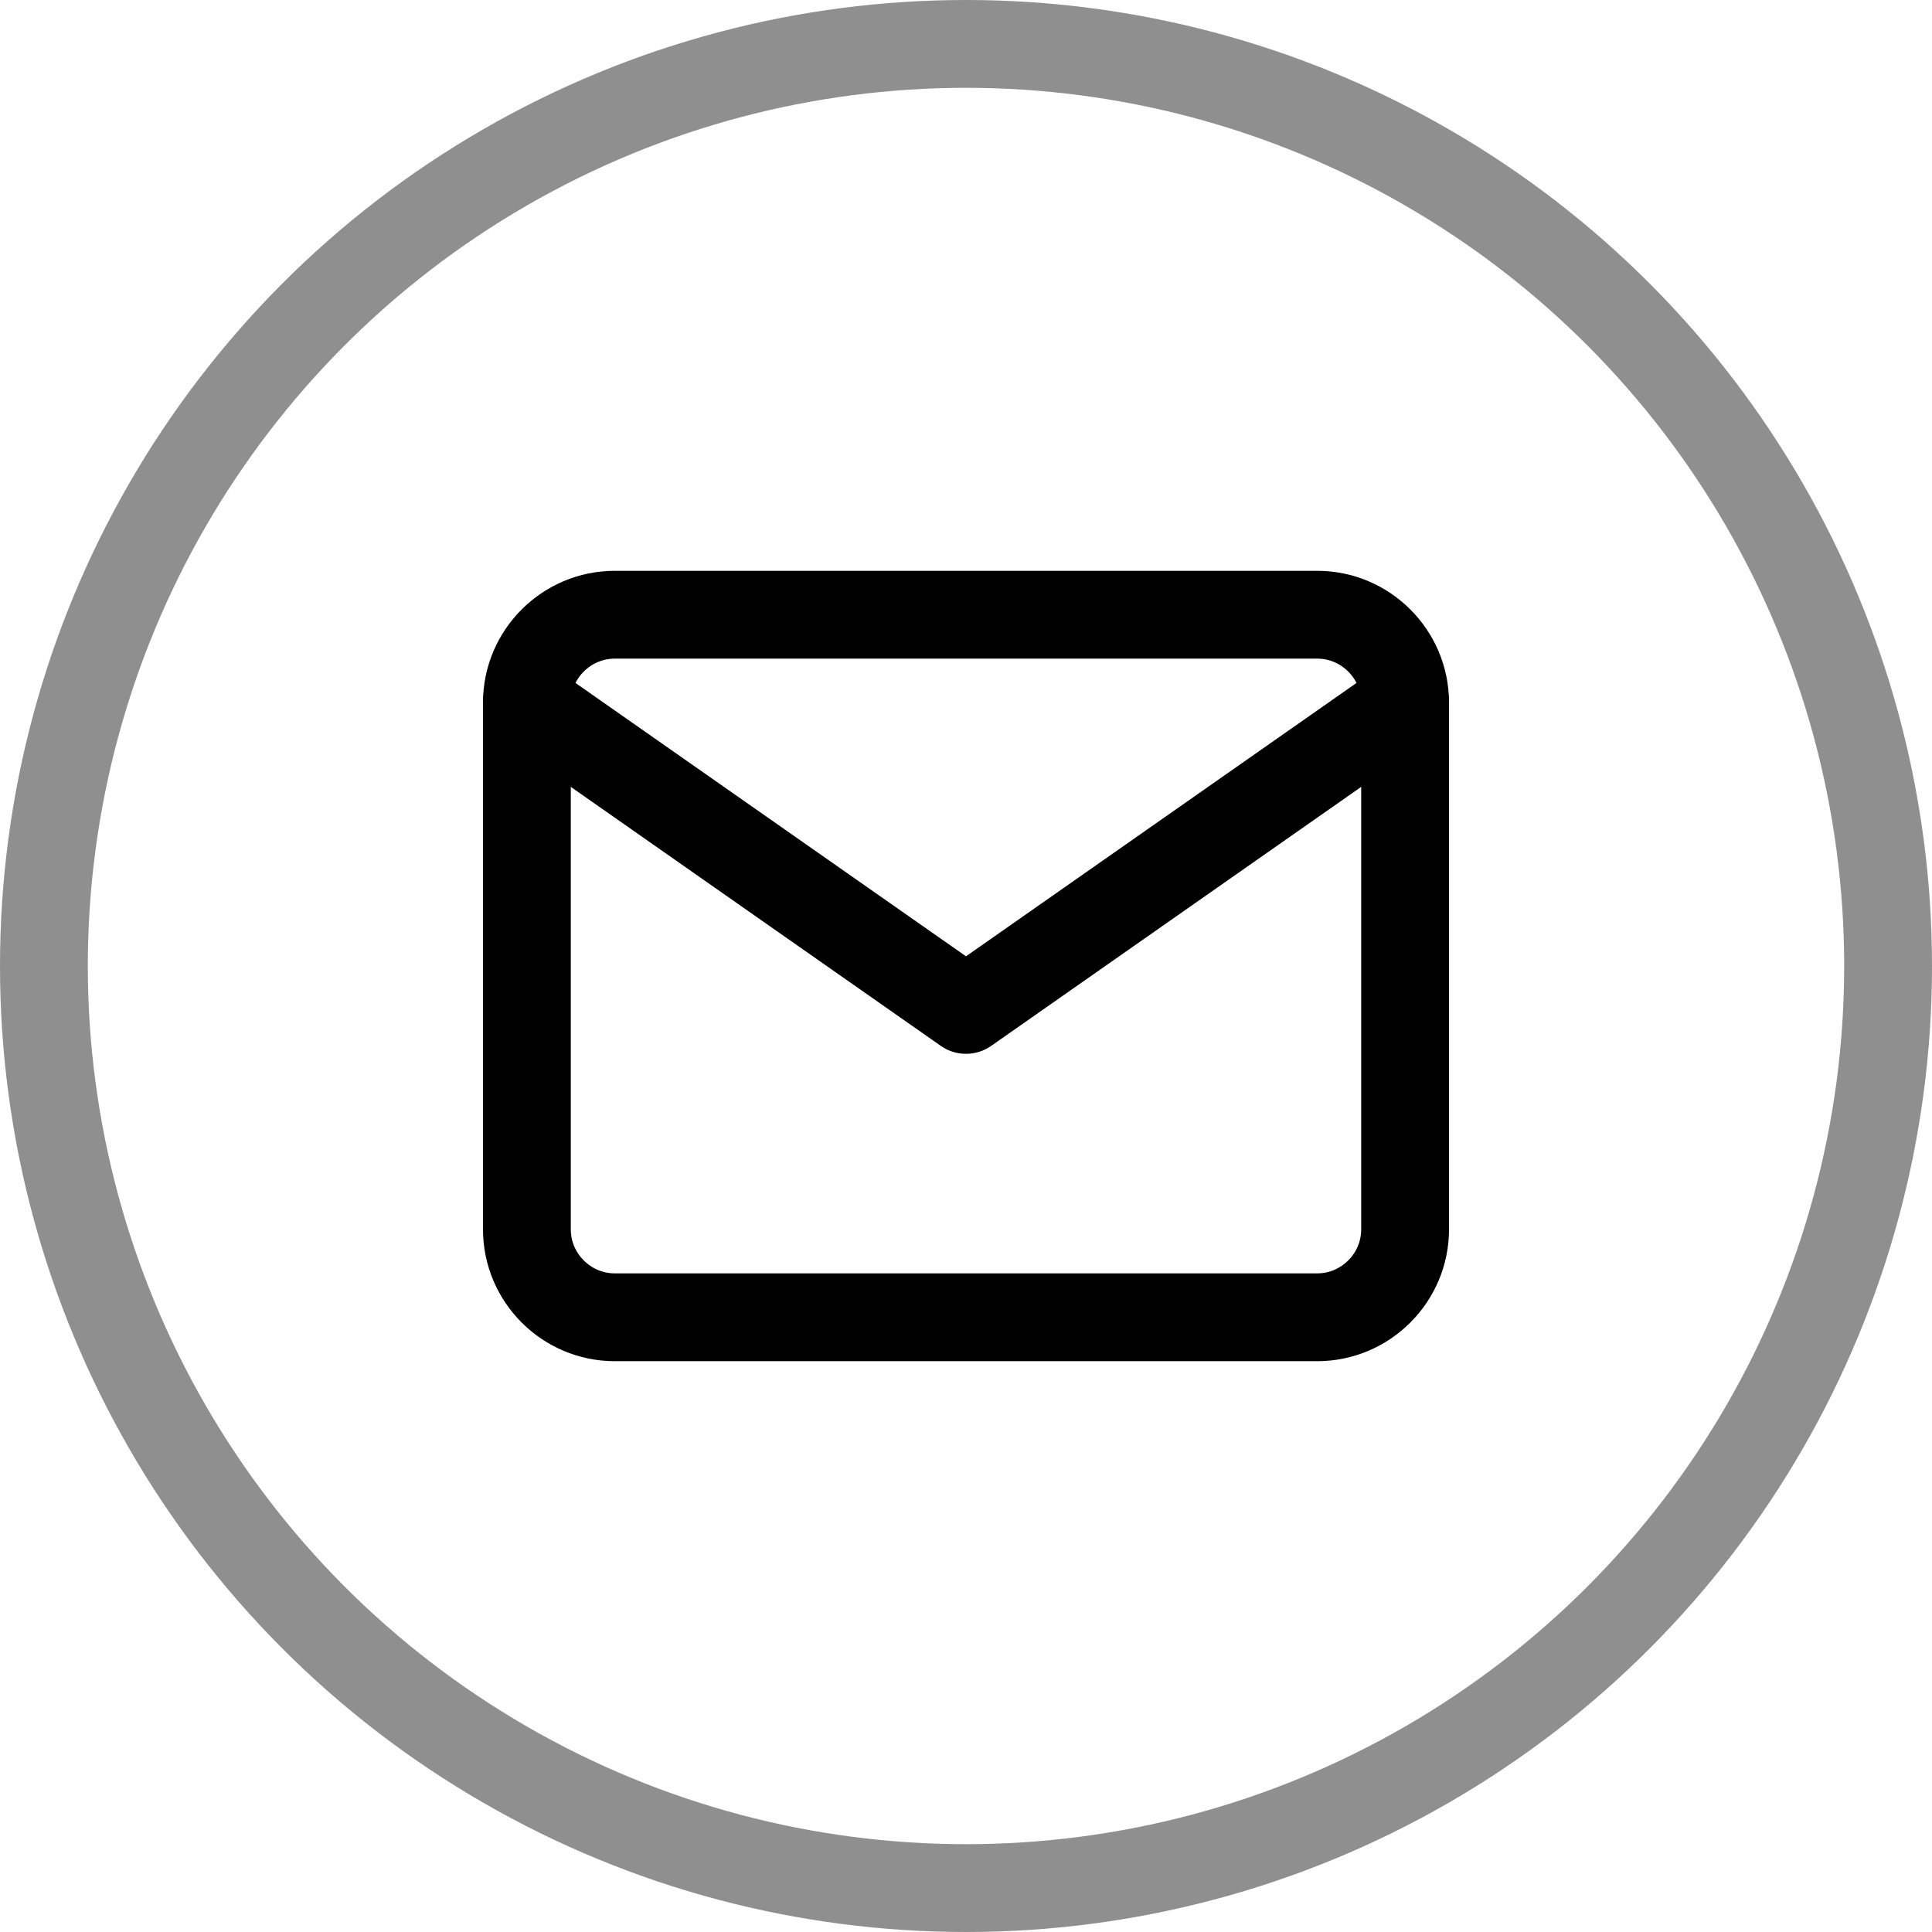
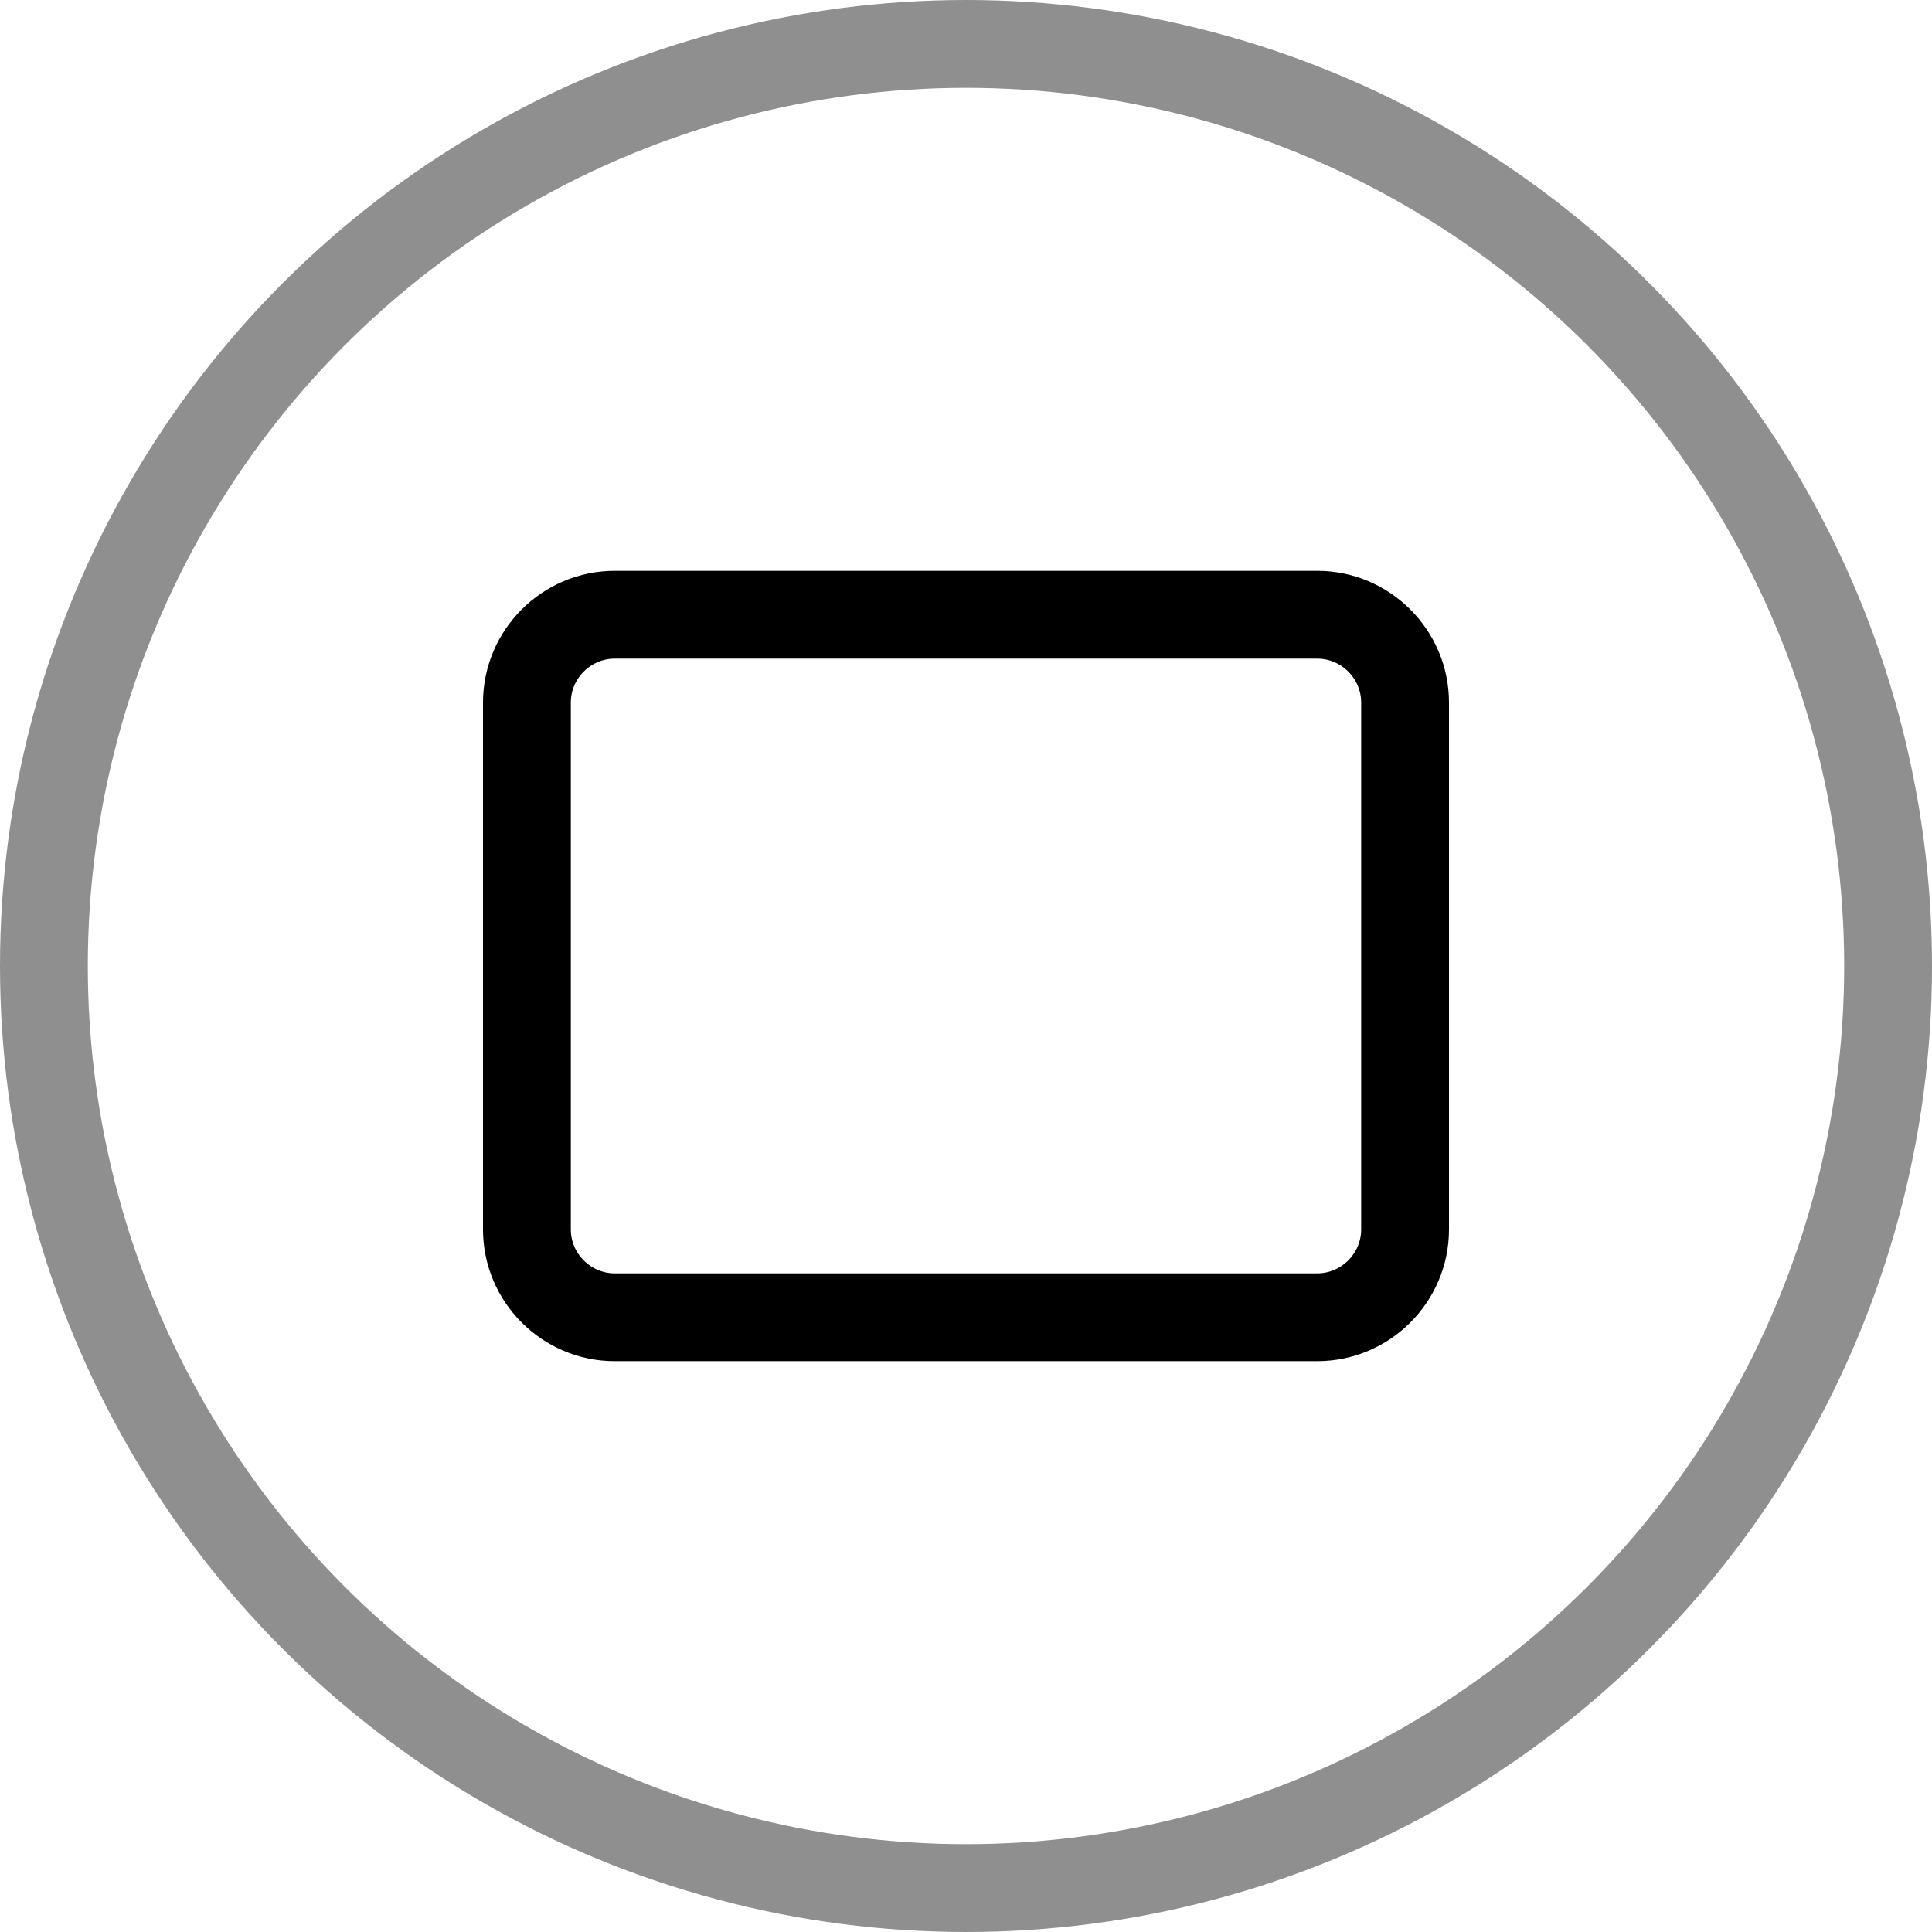
<svg xmlns="http://www.w3.org/2000/svg" width="22" height="22" viewBox="0 0 22 22" fill="none">
  <path d="M7 7H15C15.55 7 16 7.45 16 8V14C16 14.55 15.55 15 15 15H7C6.45 15 6 14.55 6 14V8C6 7.45 6.45 7 7 7Z" stroke="black" stroke-linecap="round" stroke-linejoin="round" />
-   <path d="M16 8L11 11.5L6 8" stroke="black" stroke-linecap="round" stroke-linejoin="round" />
  <circle cx="11" cy="11" r="10.5" stroke="black" stroke-opacity="0.44" />
</svg>